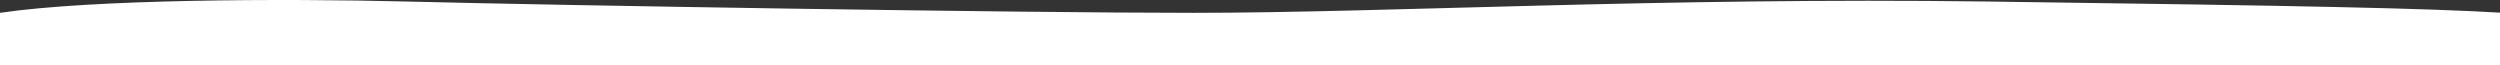
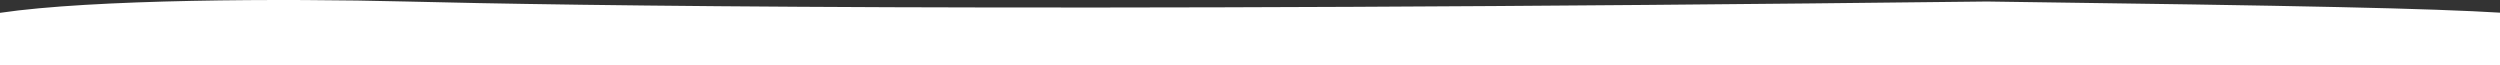
<svg xmlns="http://www.w3.org/2000/svg" width="1920" height="50" viewBox="0 0 1920 50" fill="none">
  <rect x="0" y="0" width="1920" height="50" fill="#333333" stroke="none" />
-   <path d="M312 1.165C217.6 -1.235 70.833 -0.64 0 9.86V50H1922.5V9.86C1864 6.36 1775.5 4.477 1526 1.165C1276.5 -2.147 1064.99 9.86 916.5 9.86C781 9.86 430 4.165 312 1.165Z" fill="white" />
+   <path d="M312 1.165C217.6 -1.235 70.833 -0.64 0 9.86V50H1922.5V9.86C1864 6.36 1775.5 4.477 1526 1.165C781 9.86 430 4.165 312 1.165Z" fill="white" />
</svg>